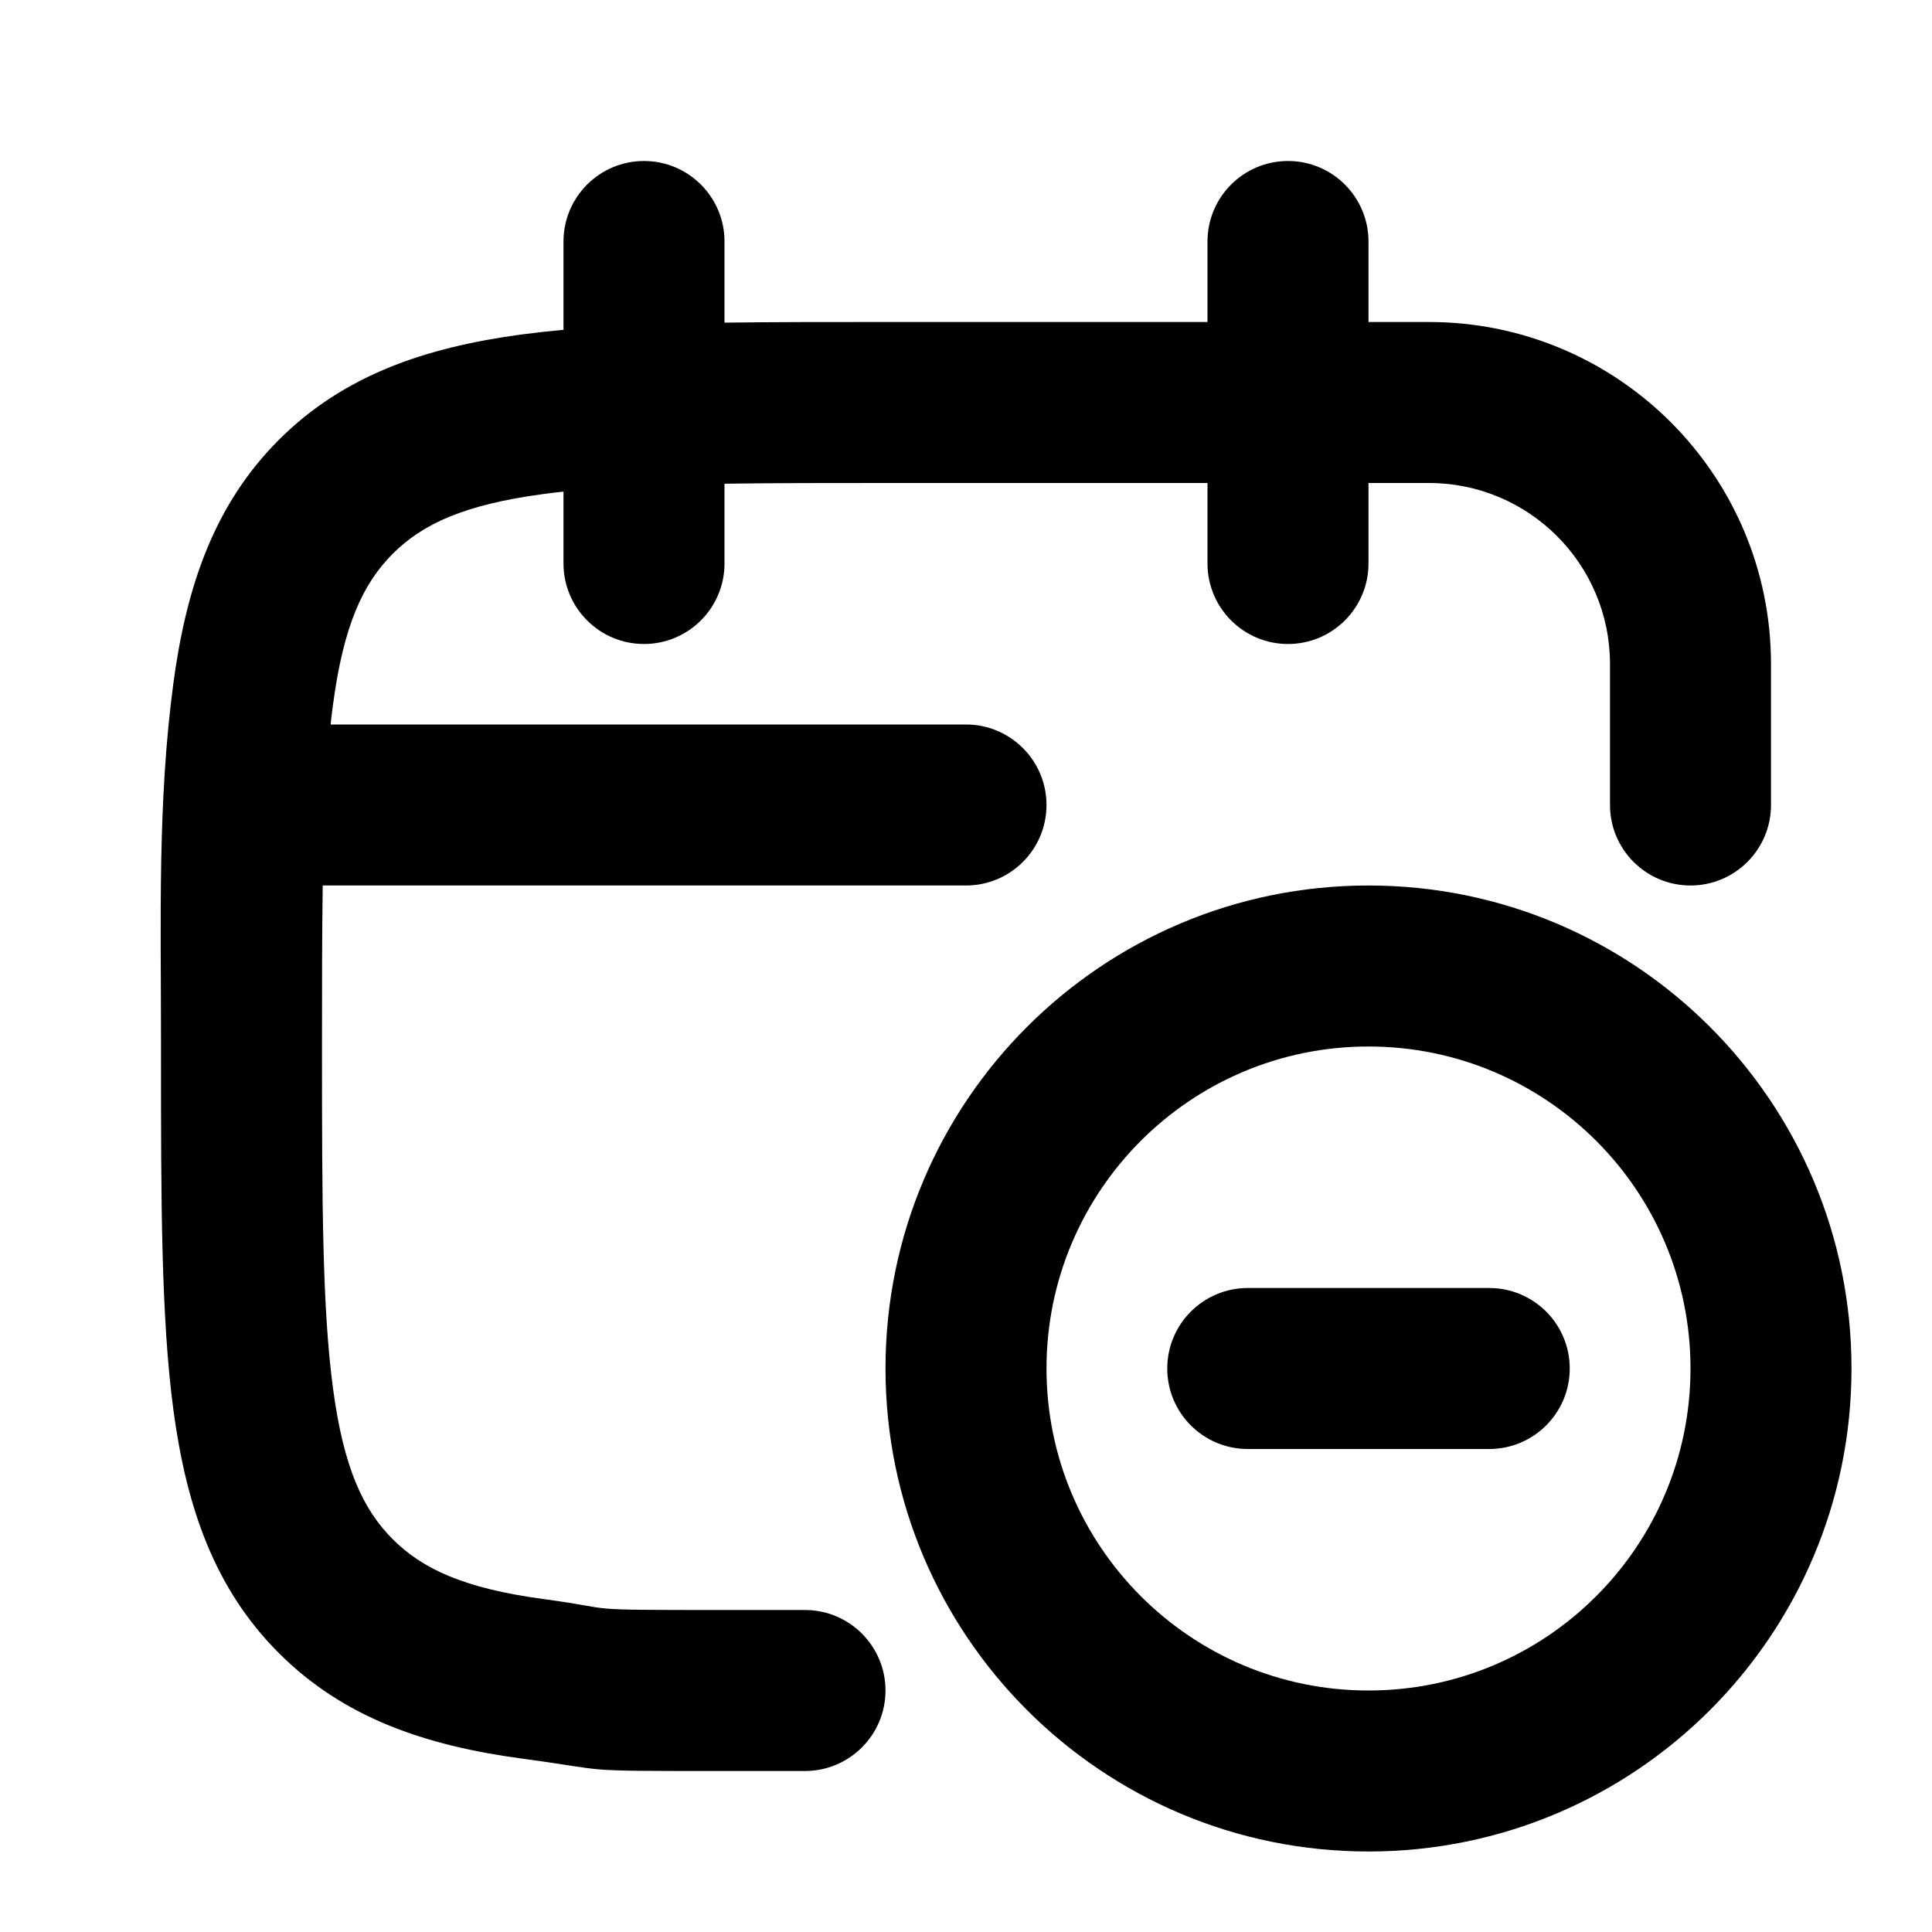
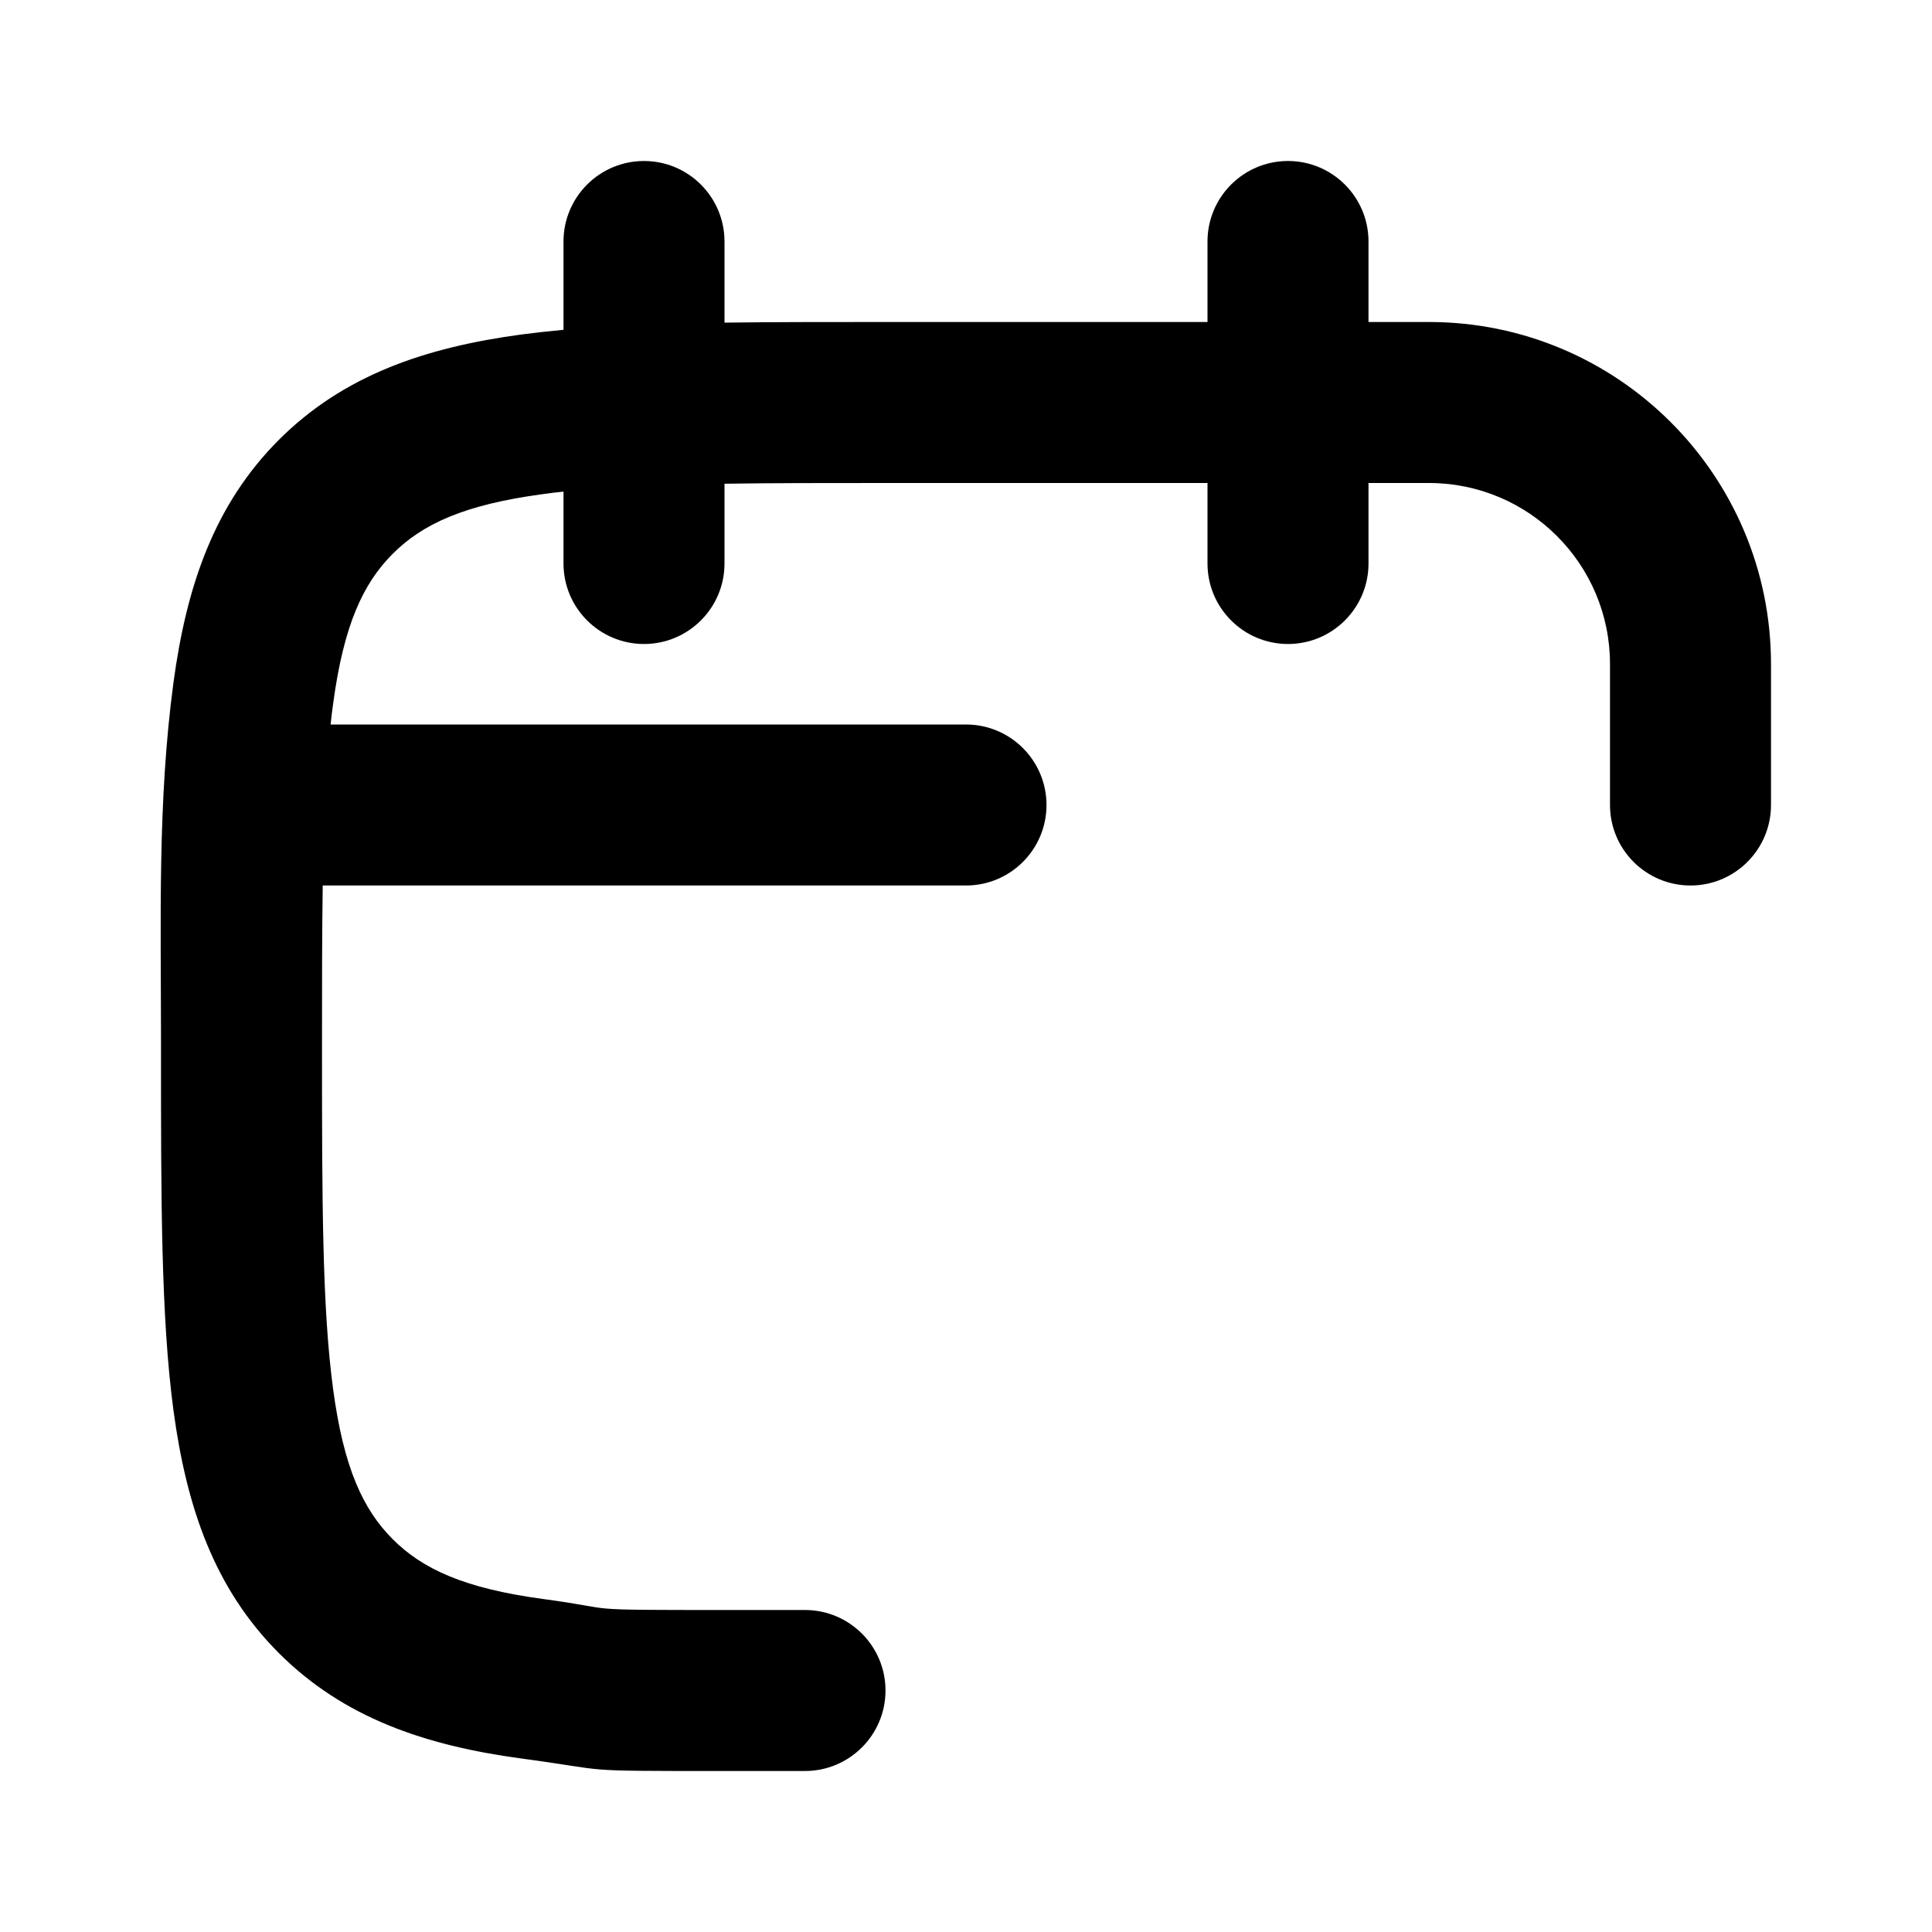
<svg xmlns="http://www.w3.org/2000/svg" width="24" height="24" viewBox="0 0 24 24" fill="none">
  <path d="M17 3C17 2.448 16.552 2 16 2C15.448 2 15 2.448 15 3V4L10.927 4C10.234 4 9.593 4 9 4.008V3C9 2.448 8.552 2 8 2C7.448 2 7 2.448 7 3V4.097C6.819 4.114 6.645 4.133 6.478 4.155C5.278 4.317 4.267 4.662 3.464 5.464C2.662 6.267 2.317 7.278 2.155 8.478C1.956 9.958 2 11.429 2 12.927V13.073C2 14.897 2 16.366 2.155 17.522C2.317 18.723 2.662 19.733 3.464 20.535C4.267 21.338 5.278 21.683 6.478 21.845C7.634 22 7.103 22 8.927 22H10C10.552 22 11 21.552 11 21C11 20.448 10.552 20 10 20H9C7.086 20 7.751 19.998 6.744 19.863C5.766 19.731 5.248 19.49 4.879 19.121C4.51 18.752 4.269 18.234 4.138 17.256C4.002 16.249 4 14.914 4 13C4 12.249 4 11.588 4.009 11H12C12.552 11 13 10.552 13 10C13 9.448 12.552 9 12 9H4.107C4.116 8.912 4.126 8.827 4.138 8.744C4.269 7.766 4.51 7.248 4.879 6.879C5.248 6.51 5.766 6.269 6.744 6.138C6.827 6.126 6.912 6.116 7 6.107V7C7 7.552 7.448 8 8 8C8.552 8 9 7.552 9 7V6.009C9.588 6 10.249 6 11 6H15V7C15 7.552 15.448 8 16 8C16.552 8 17 7.552 17 7V6H17.75C18.993 6 20 7.007 20 8.25V10C20 10.552 20.448 11 21 11C21.552 11 22 10.552 22 10V8.25C22 5.903 20.097 4 17.75 4H17V3Z" fill="currentColor" />
-   <path fill-rule="evenodd" clip-rule="evenodd" d="M14.5 17C14.5 16.448 14.948 16 15.5 16H18.5C19.052 16 19.5 16.448 19.5 17C19.5 17.552 19.052 18 18.5 18H15.5C14.948 18 14.5 17.552 14.5 17ZM17 21C19.209 21 21 19.209 21 17C21 14.791 19.209 13 17 13C14.791 13 13 14.791 13 17C13 19.209 14.791 21 17 21ZM17 23C20.314 23 23 20.314 23 17C23 13.686 20.314 11 17 11C13.686 11 11 13.686 11 17C11 20.314 13.686 23 17 23Z" fill="currentColor" />
</svg>